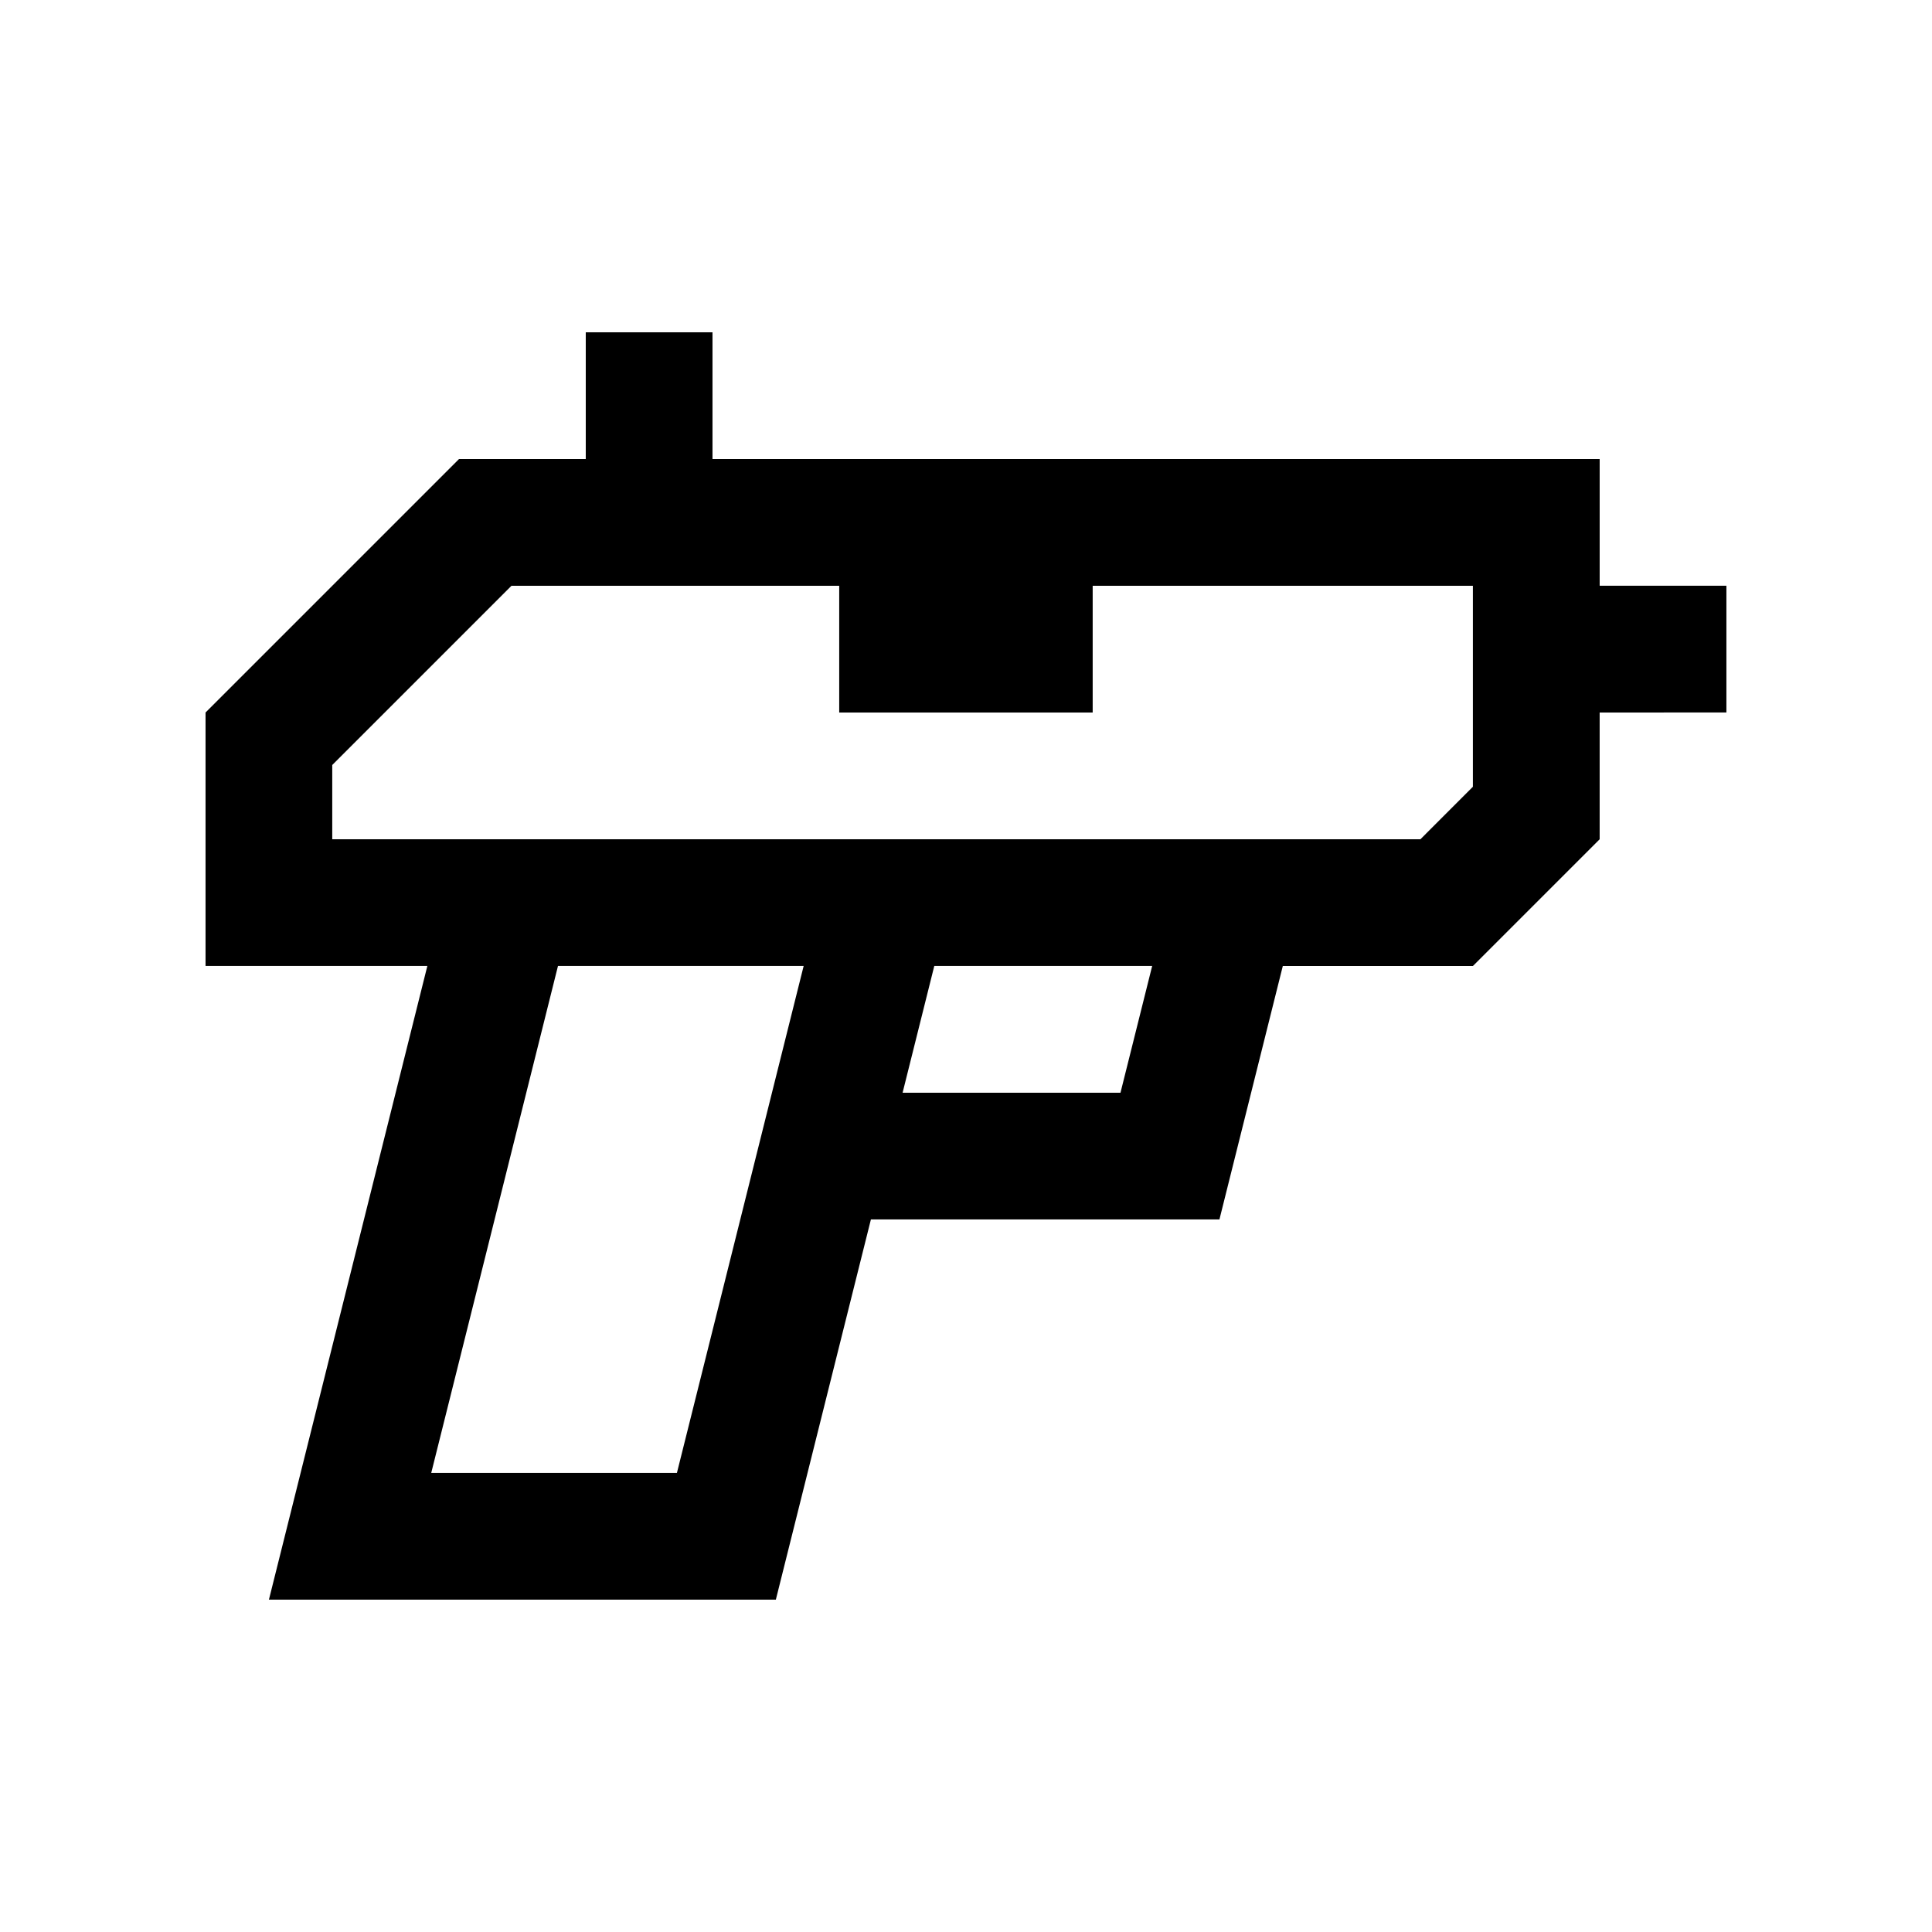
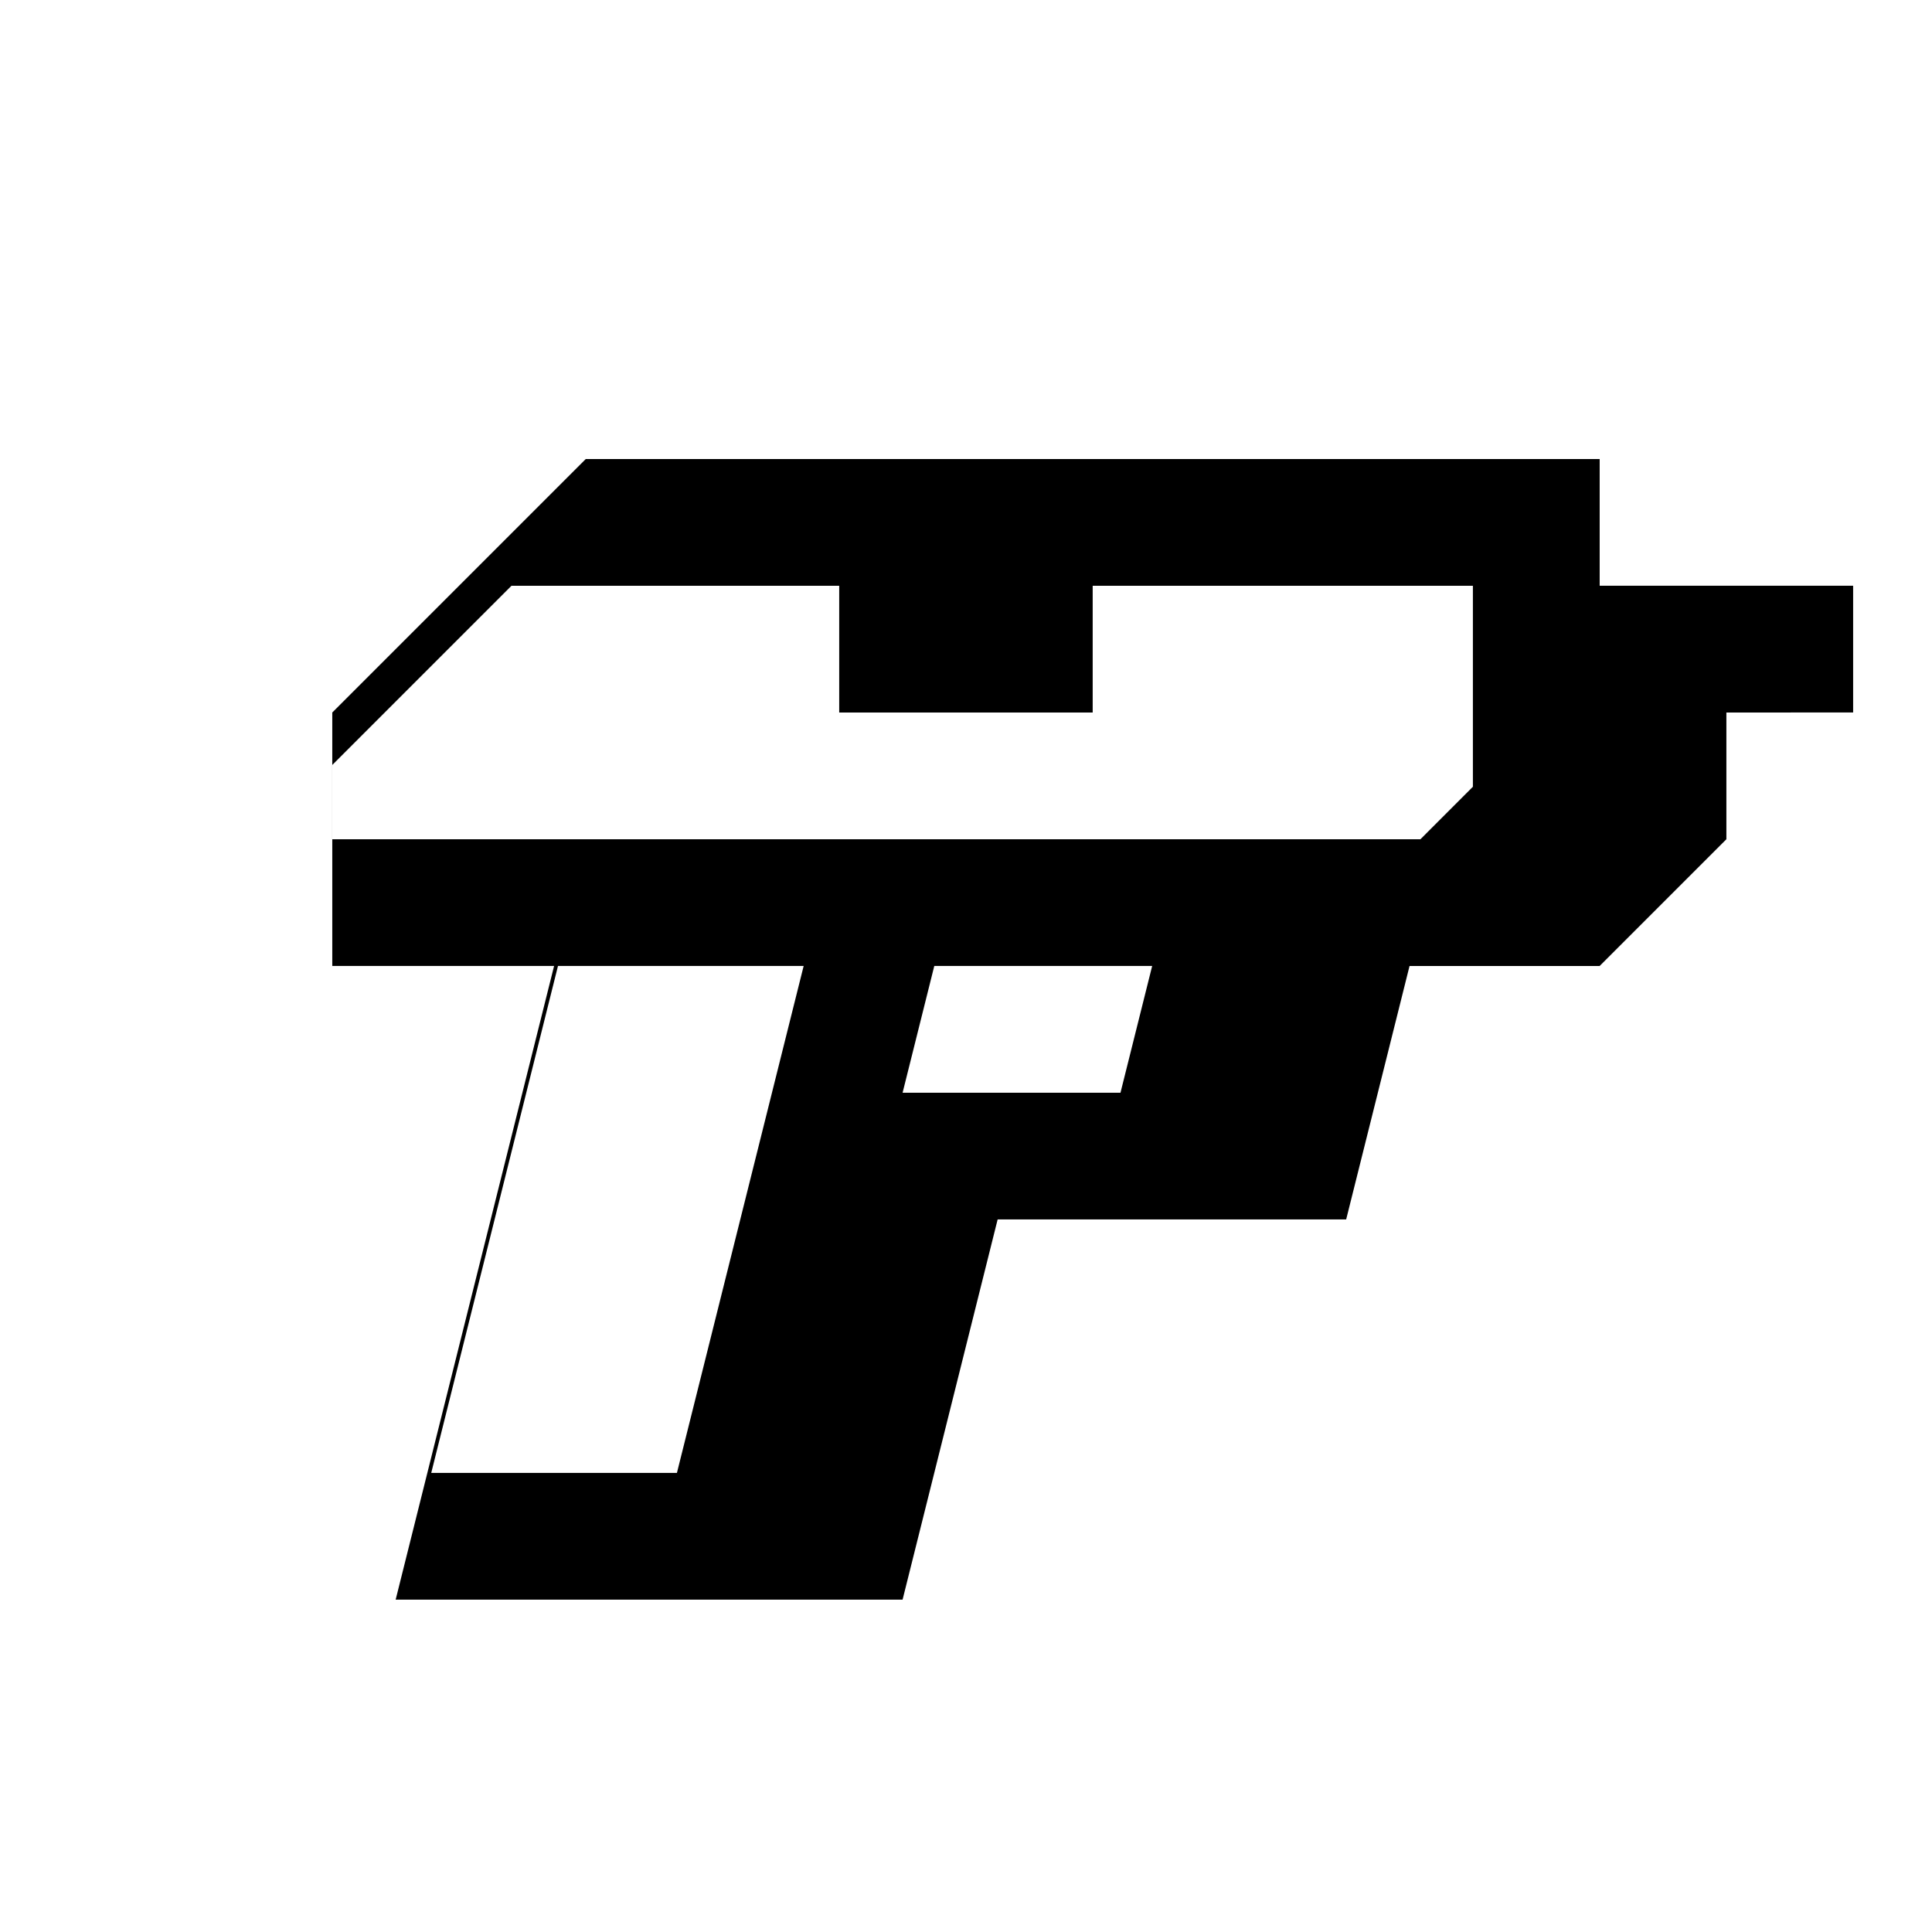
<svg xmlns="http://www.w3.org/2000/svg" fill="#000000" width="800px" height="800px" version="1.1" viewBox="144 144 512 512">
-   <path d="m567.93 299.23v-33.582h-235.11v-33.578h-33.586v33.578h-33.59l-67.172 67.172v67.172h58.781l-41.984 167.93 134.34 0.004 25.191-100.76h92.363l16.797-67.172h50.383l33.582-33.582v-33.59l33.59-0.004v-33.59zm-244.54 235.11h-65.109l33.59-134.35h65.105zm117.55-100.76h-57.742l8.398-33.59h57.742zm93.398-81.094-13.91 13.922h-288.38v-19.672l47.504-47.504h86.848v33.59h67.172v-33.59h100.76v53.254z" />
+   <path d="m567.93 299.23v-33.582h-235.11v-33.578v33.578h-33.59l-67.172 67.172v67.172h58.781l-41.984 167.93 134.34 0.004 25.191-100.76h92.363l16.797-67.172h50.383l33.582-33.582v-33.59l33.59-0.004v-33.59zm-244.54 235.11h-65.109l33.59-134.35h65.105zm117.55-100.76h-57.742l8.398-33.59h57.742zm93.398-81.094-13.91 13.922h-288.38v-19.672l47.504-47.504h86.848v33.59h67.172v-33.59h100.76v53.254z" />
</svg>